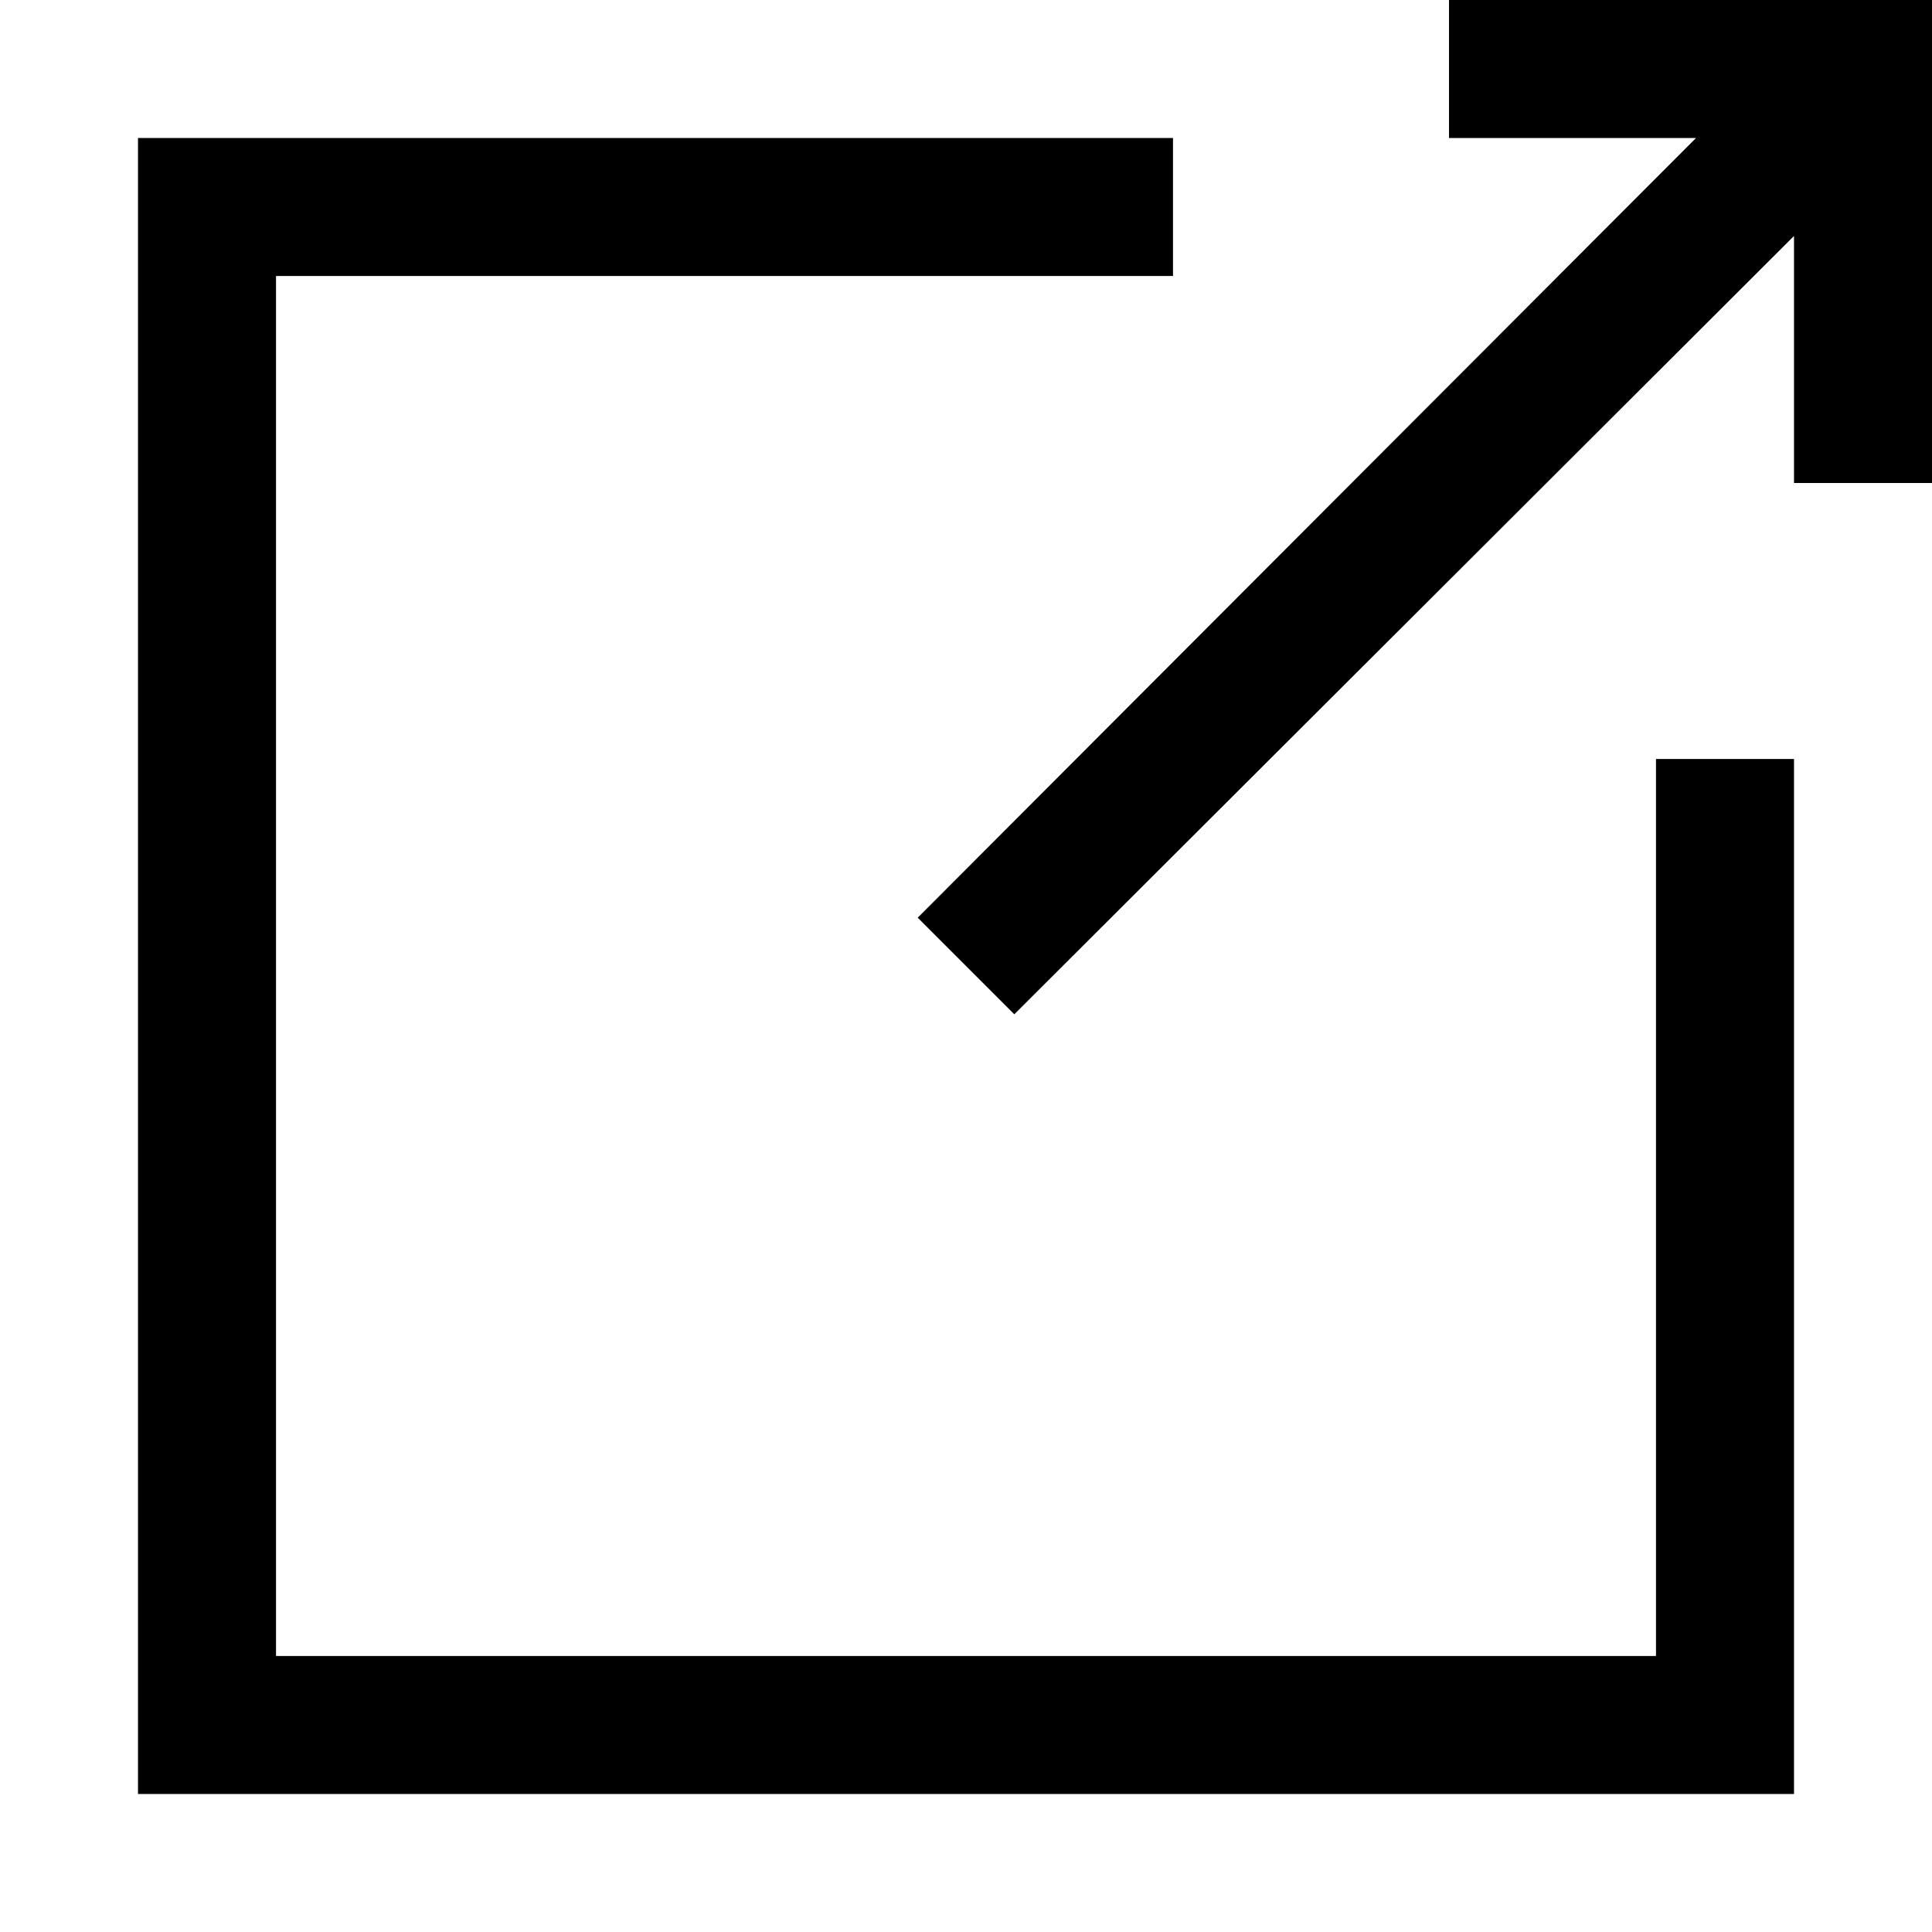
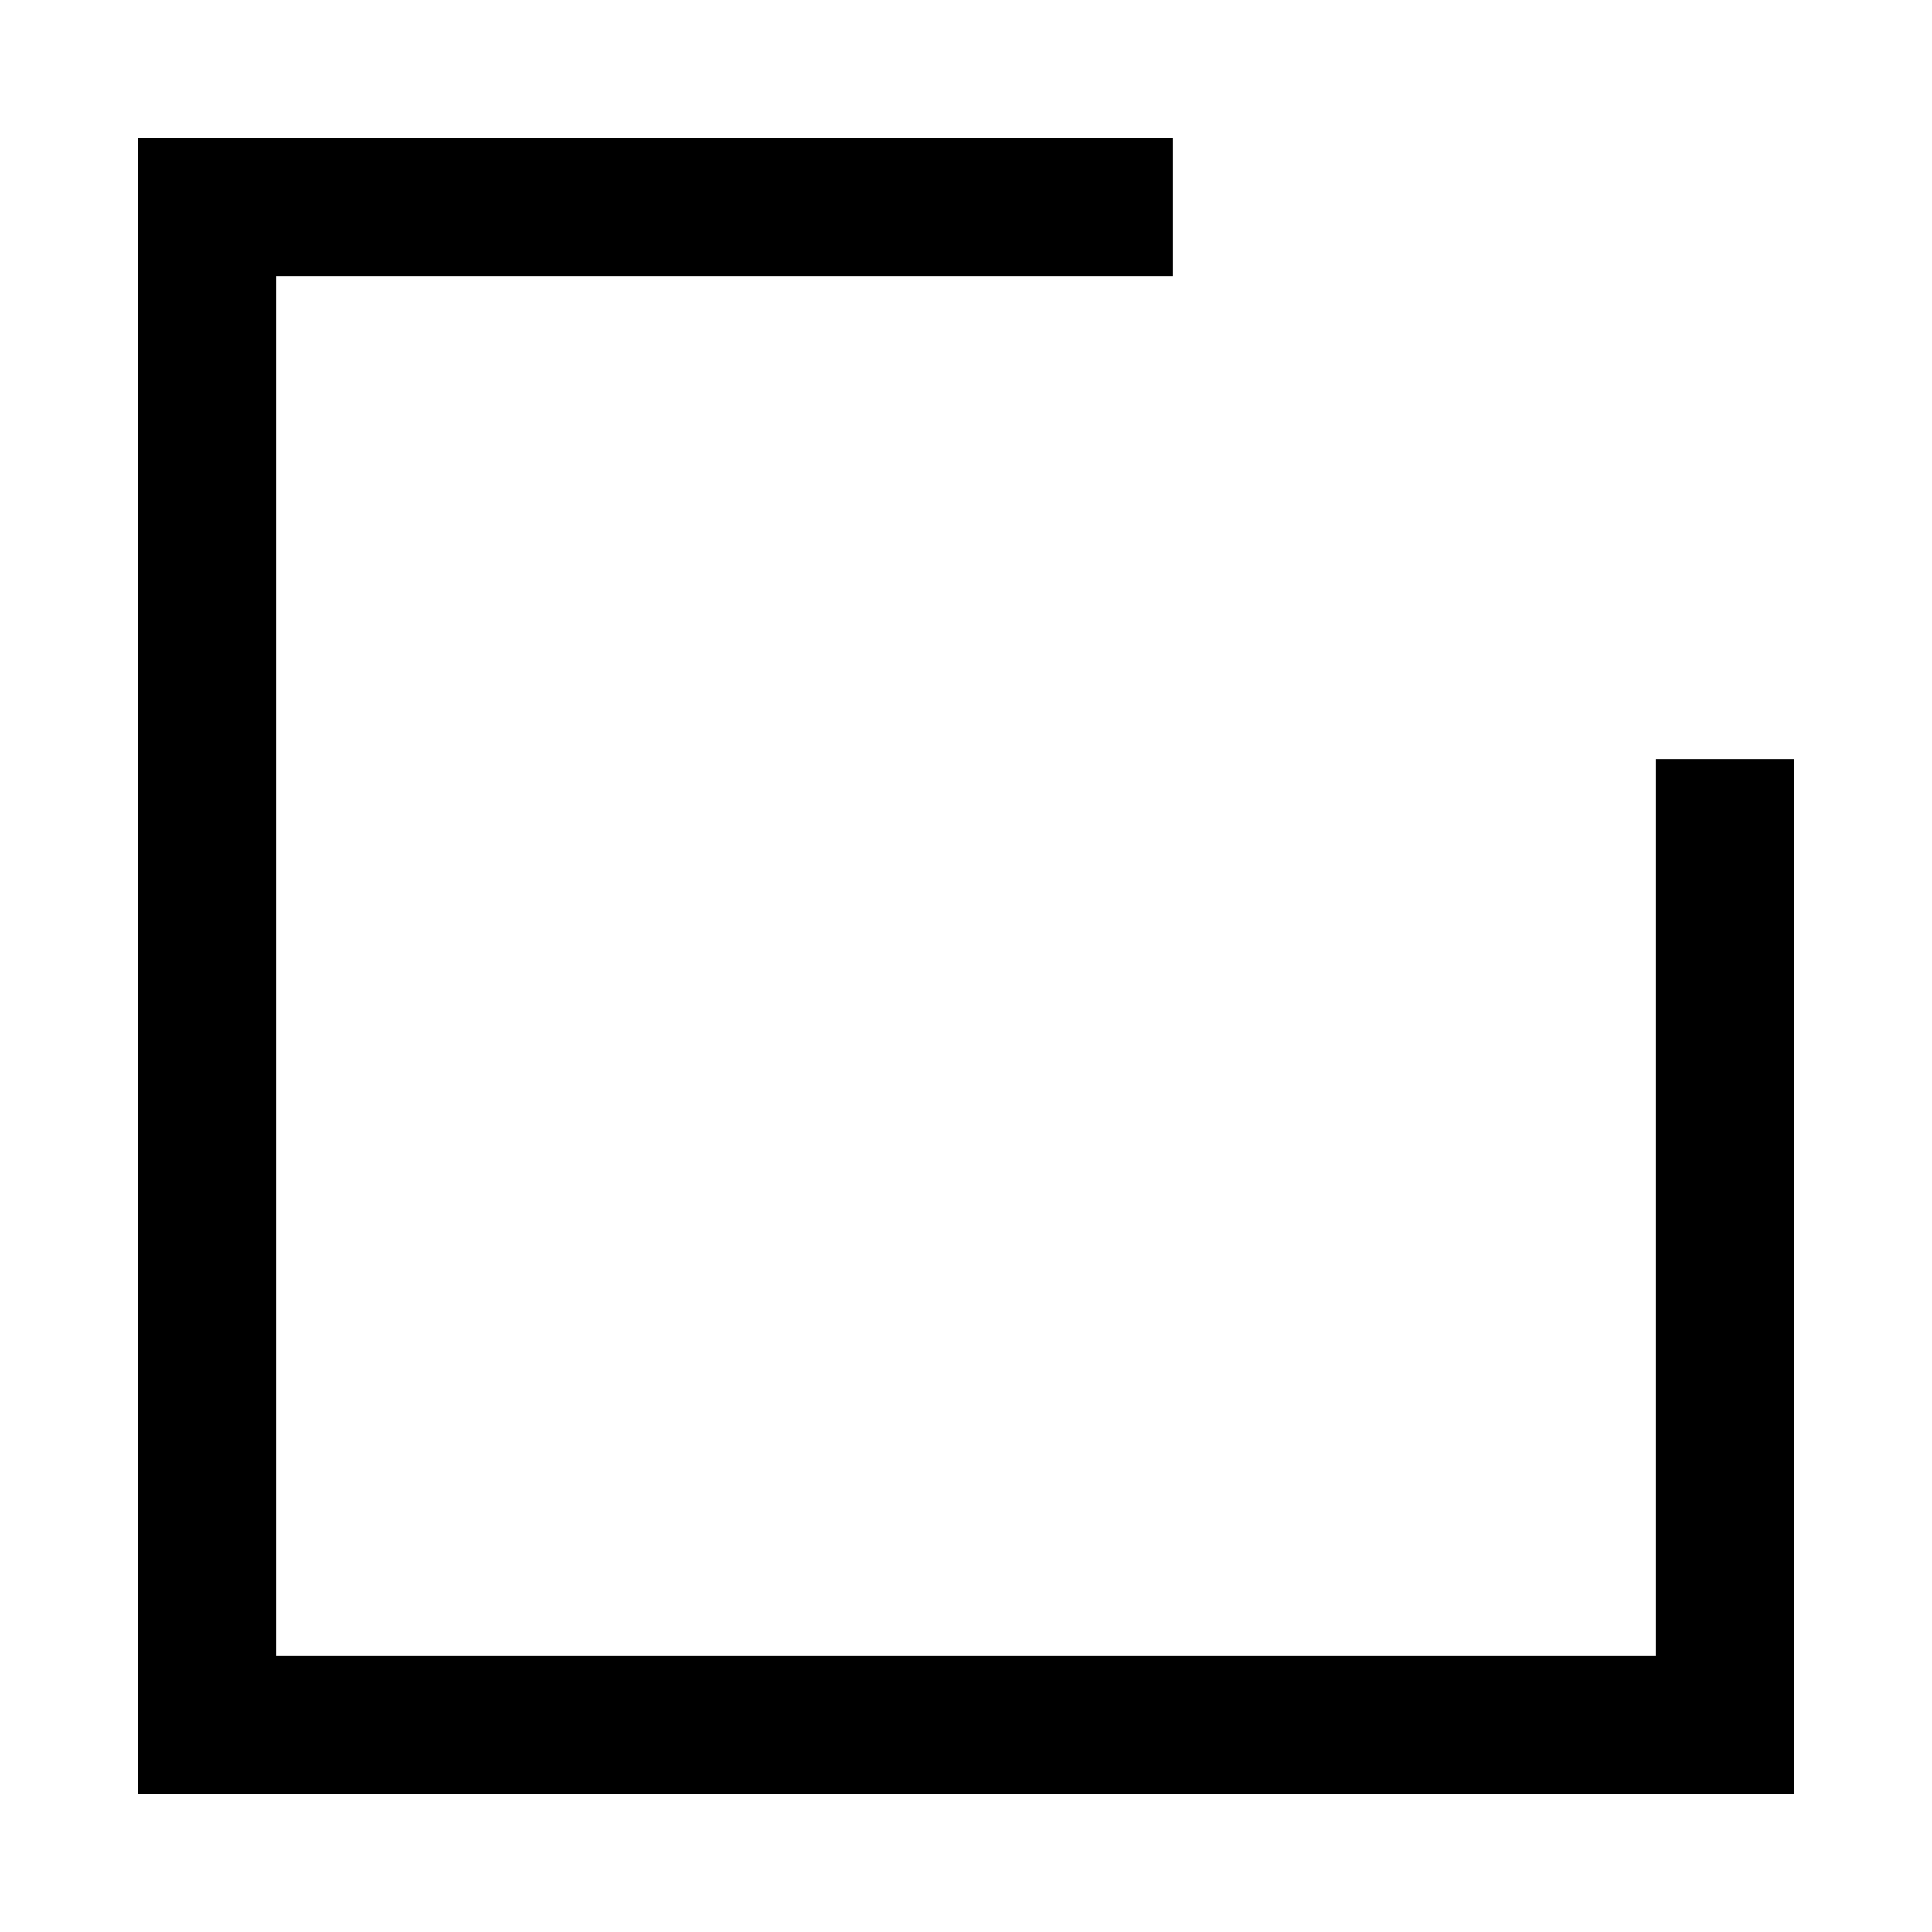
<svg xmlns="http://www.w3.org/2000/svg" width="14px" height="14px" viewBox="0 0 14 14" version="1.1">
  <g stroke="none" stroke-width="1" fill="none" fill-rule="evenodd">
    <g transform="translate(-281, -377)" fill="#000000" fill-rule="nonzero">
      <g transform="translate(281, 377)">
-         <polygon points="10.5 0 10.5 1 12.29 1 6.65 6.65 7.35 7.35 13 1.71 13 3.5 14 3.5 14 0" />
        <polygon points="13 13 1 13 1 1 8.5 1 8.5 2 2 2 2 12 12 12 12 5.5 13 5.5" />
      </g>
    </g>
  </g>
</svg>